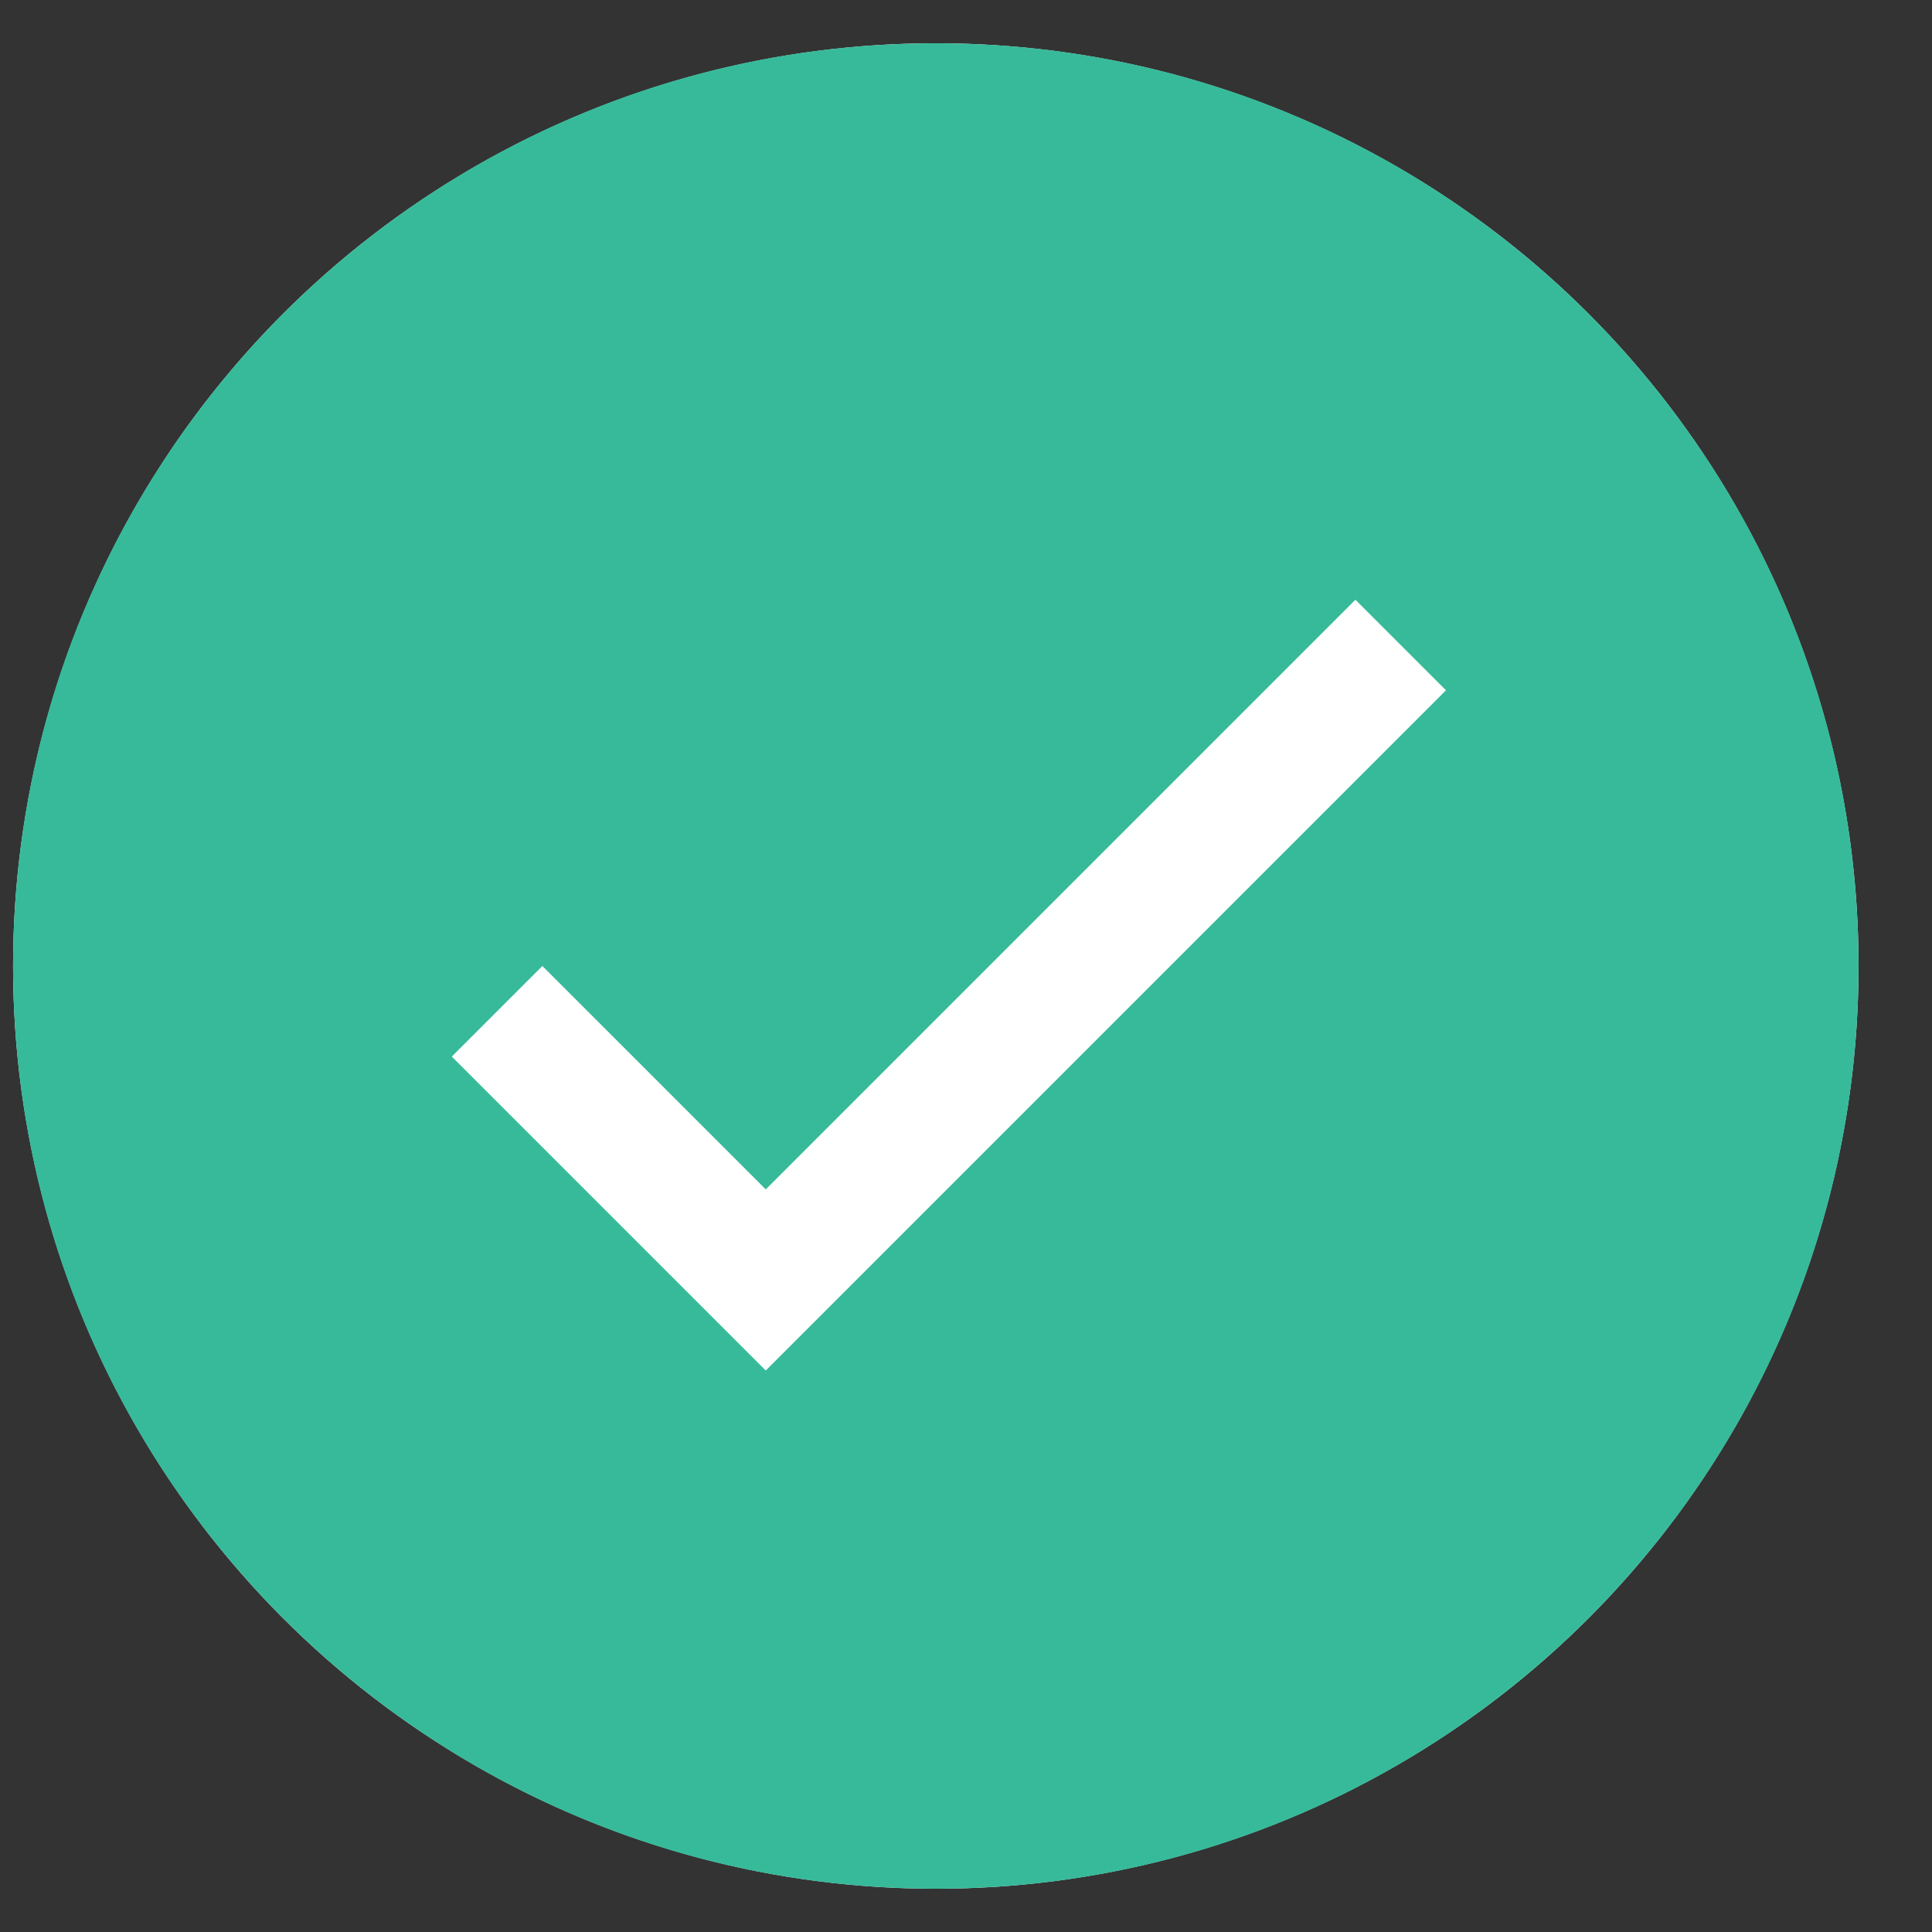
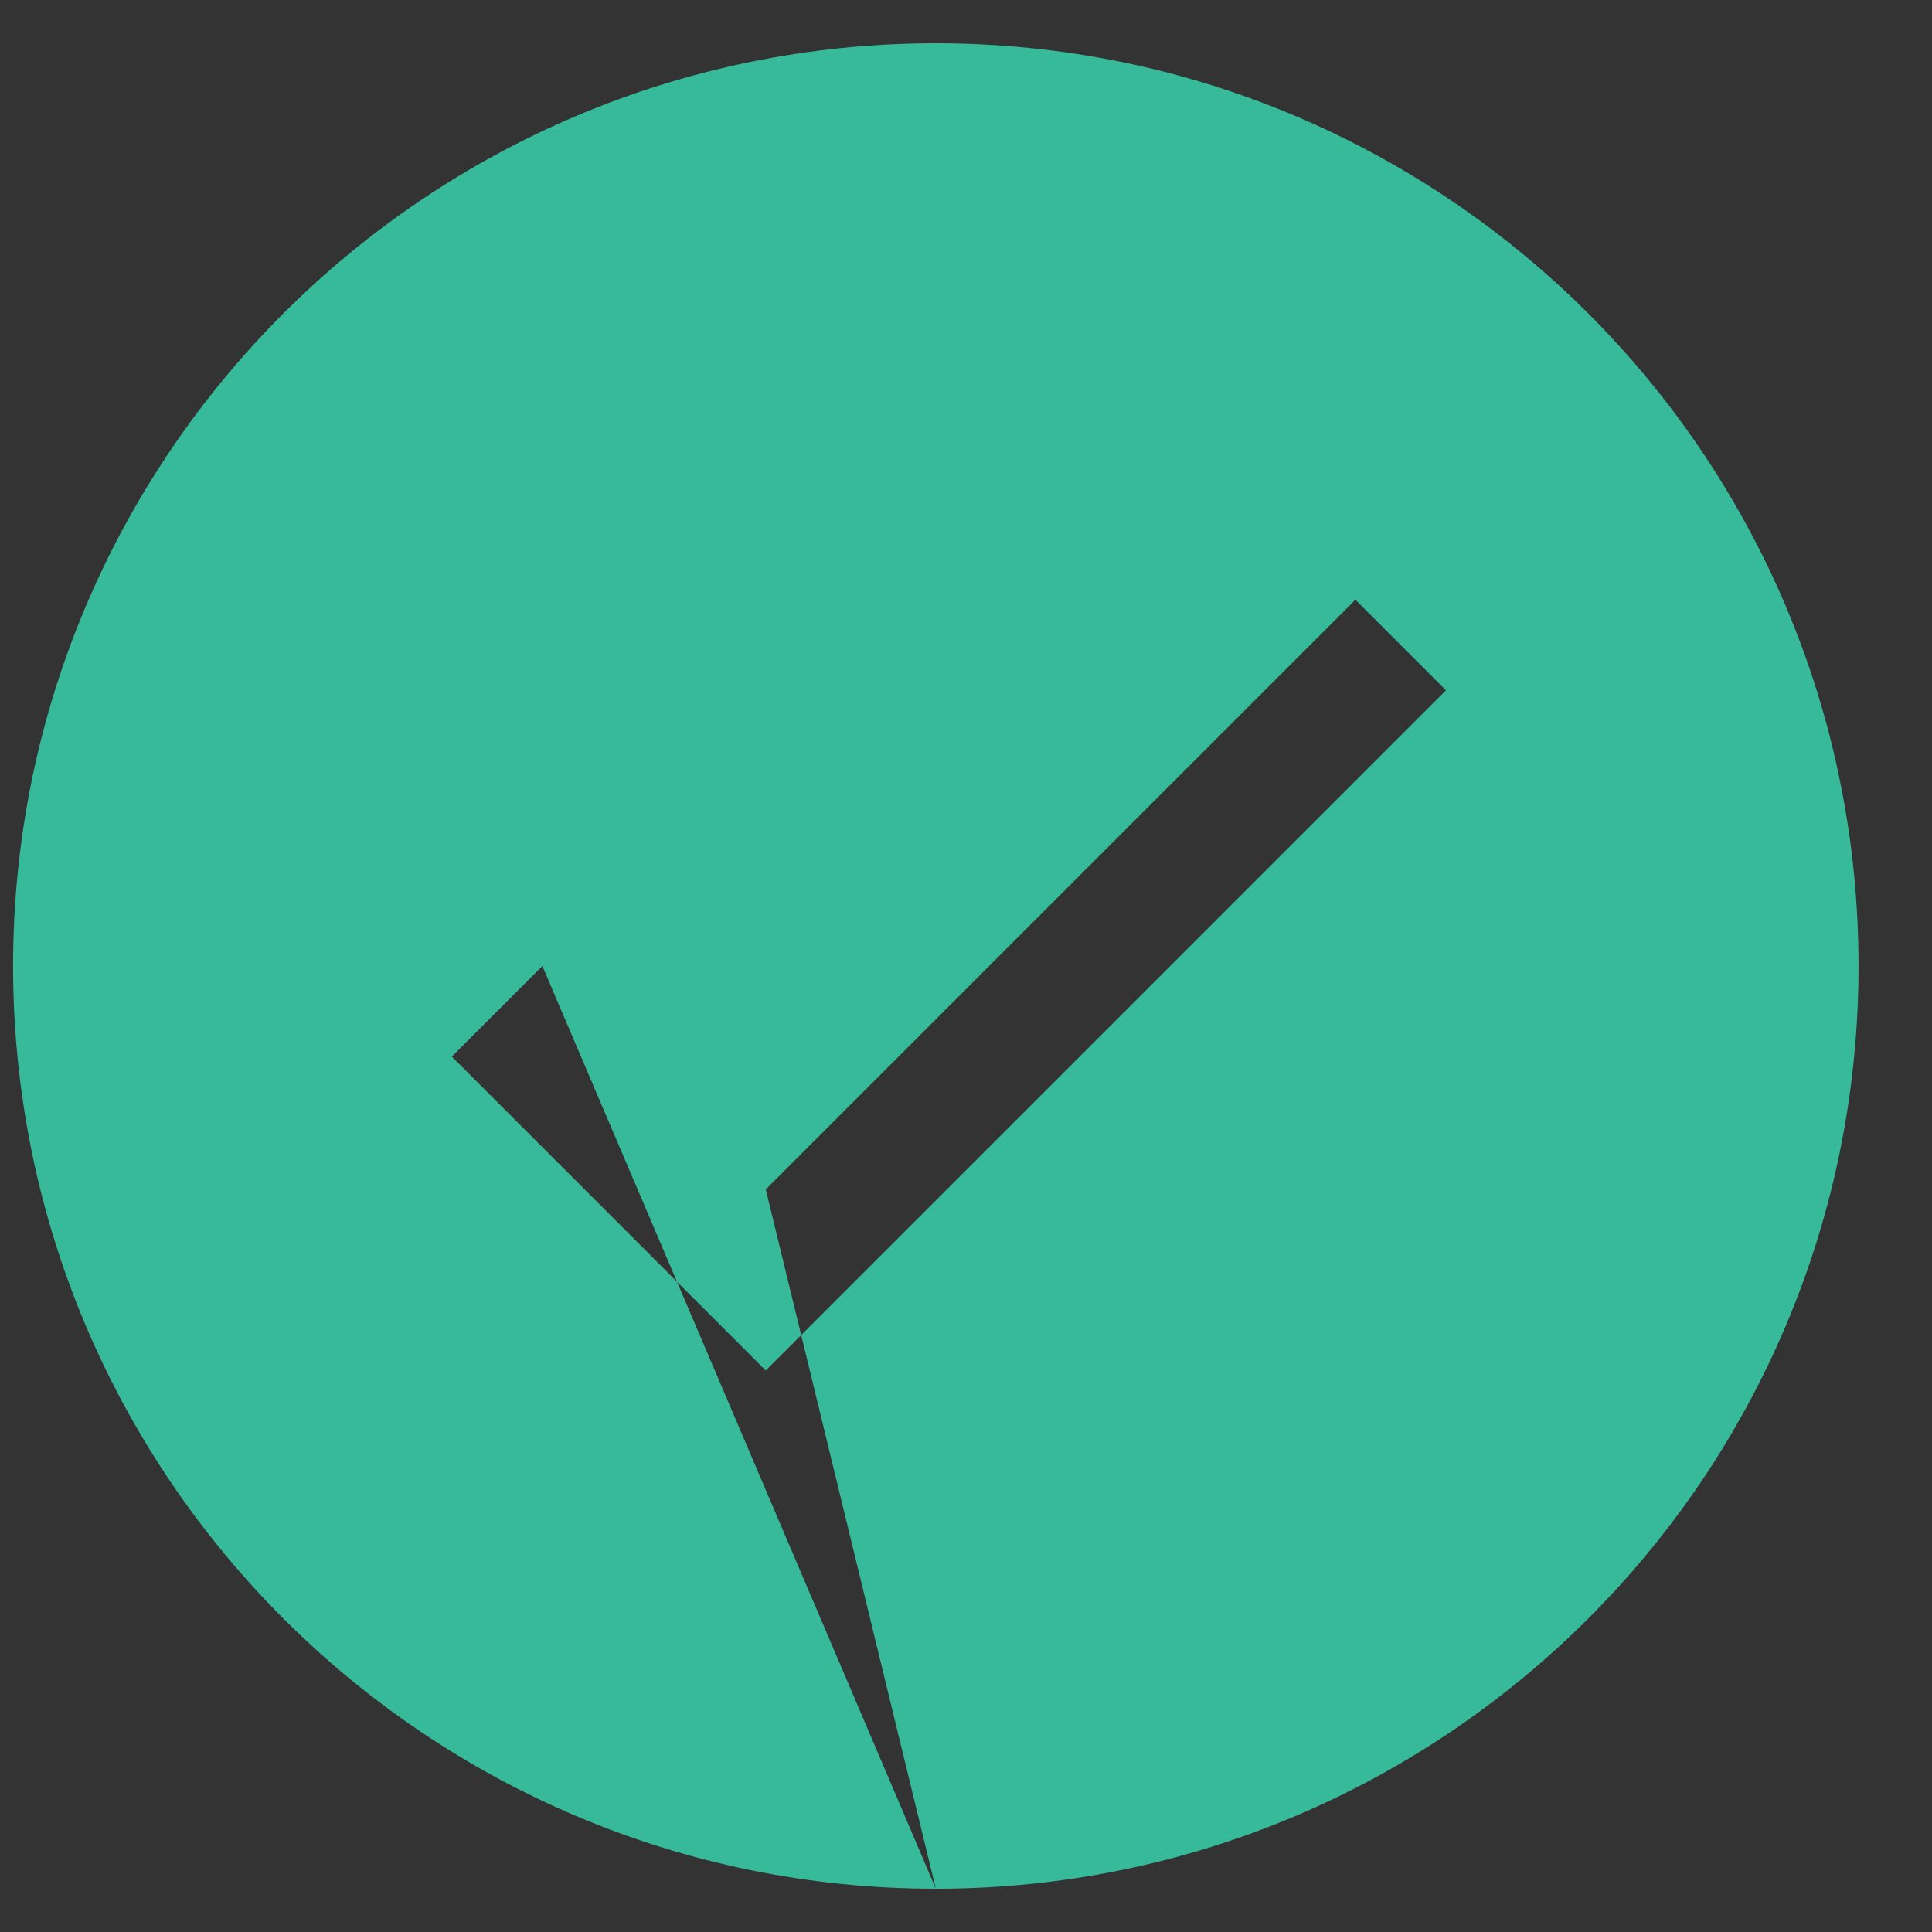
<svg xmlns="http://www.w3.org/2000/svg" version="1.1" id="ios-inspections-pass" x="0px" y="0px" viewBox="0 0 192 192" style="enable-background:new 0 0 192 192;" xml:space="preserve">
  <rect x="0" y="0" width="192" height="192" fill="#333333" stroke="none" />
  <style type="text/css">
	.st0{fill-rule:evenodd;clip-rule:evenodd;fill:#FFFFFF;}
	.st1{fill-rule:evenodd;clip-rule:evenodd;fill:#37BA9A;}
</style>
-   <circle class="st0" cx="93" cy="96" r="91.7" />
  <g id="Group-18">
-     <path id="Combined-Shape" class="st1" d="M93,187.7c-50.6,0-91.7-41-91.7-91.7S42.4,4.3,93,4.3s91.7,41,91.7,91.7   S143.6,187.7,93,187.7z M76.1,118.2L53.9,96l-9,9l31.2,31.2l67.6-67.6l-9-9L76.1,118.2z" />
+     <path id="Combined-Shape" class="st1" d="M93,187.7c-50.6,0-91.7-41-91.7-91.7S42.4,4.3,93,4.3s91.7,41,91.7,91.7   S143.6,187.7,93,187.7z L53.9,96l-9,9l31.2,31.2l67.6-67.6l-9-9L76.1,118.2z" />
  </g>
</svg>